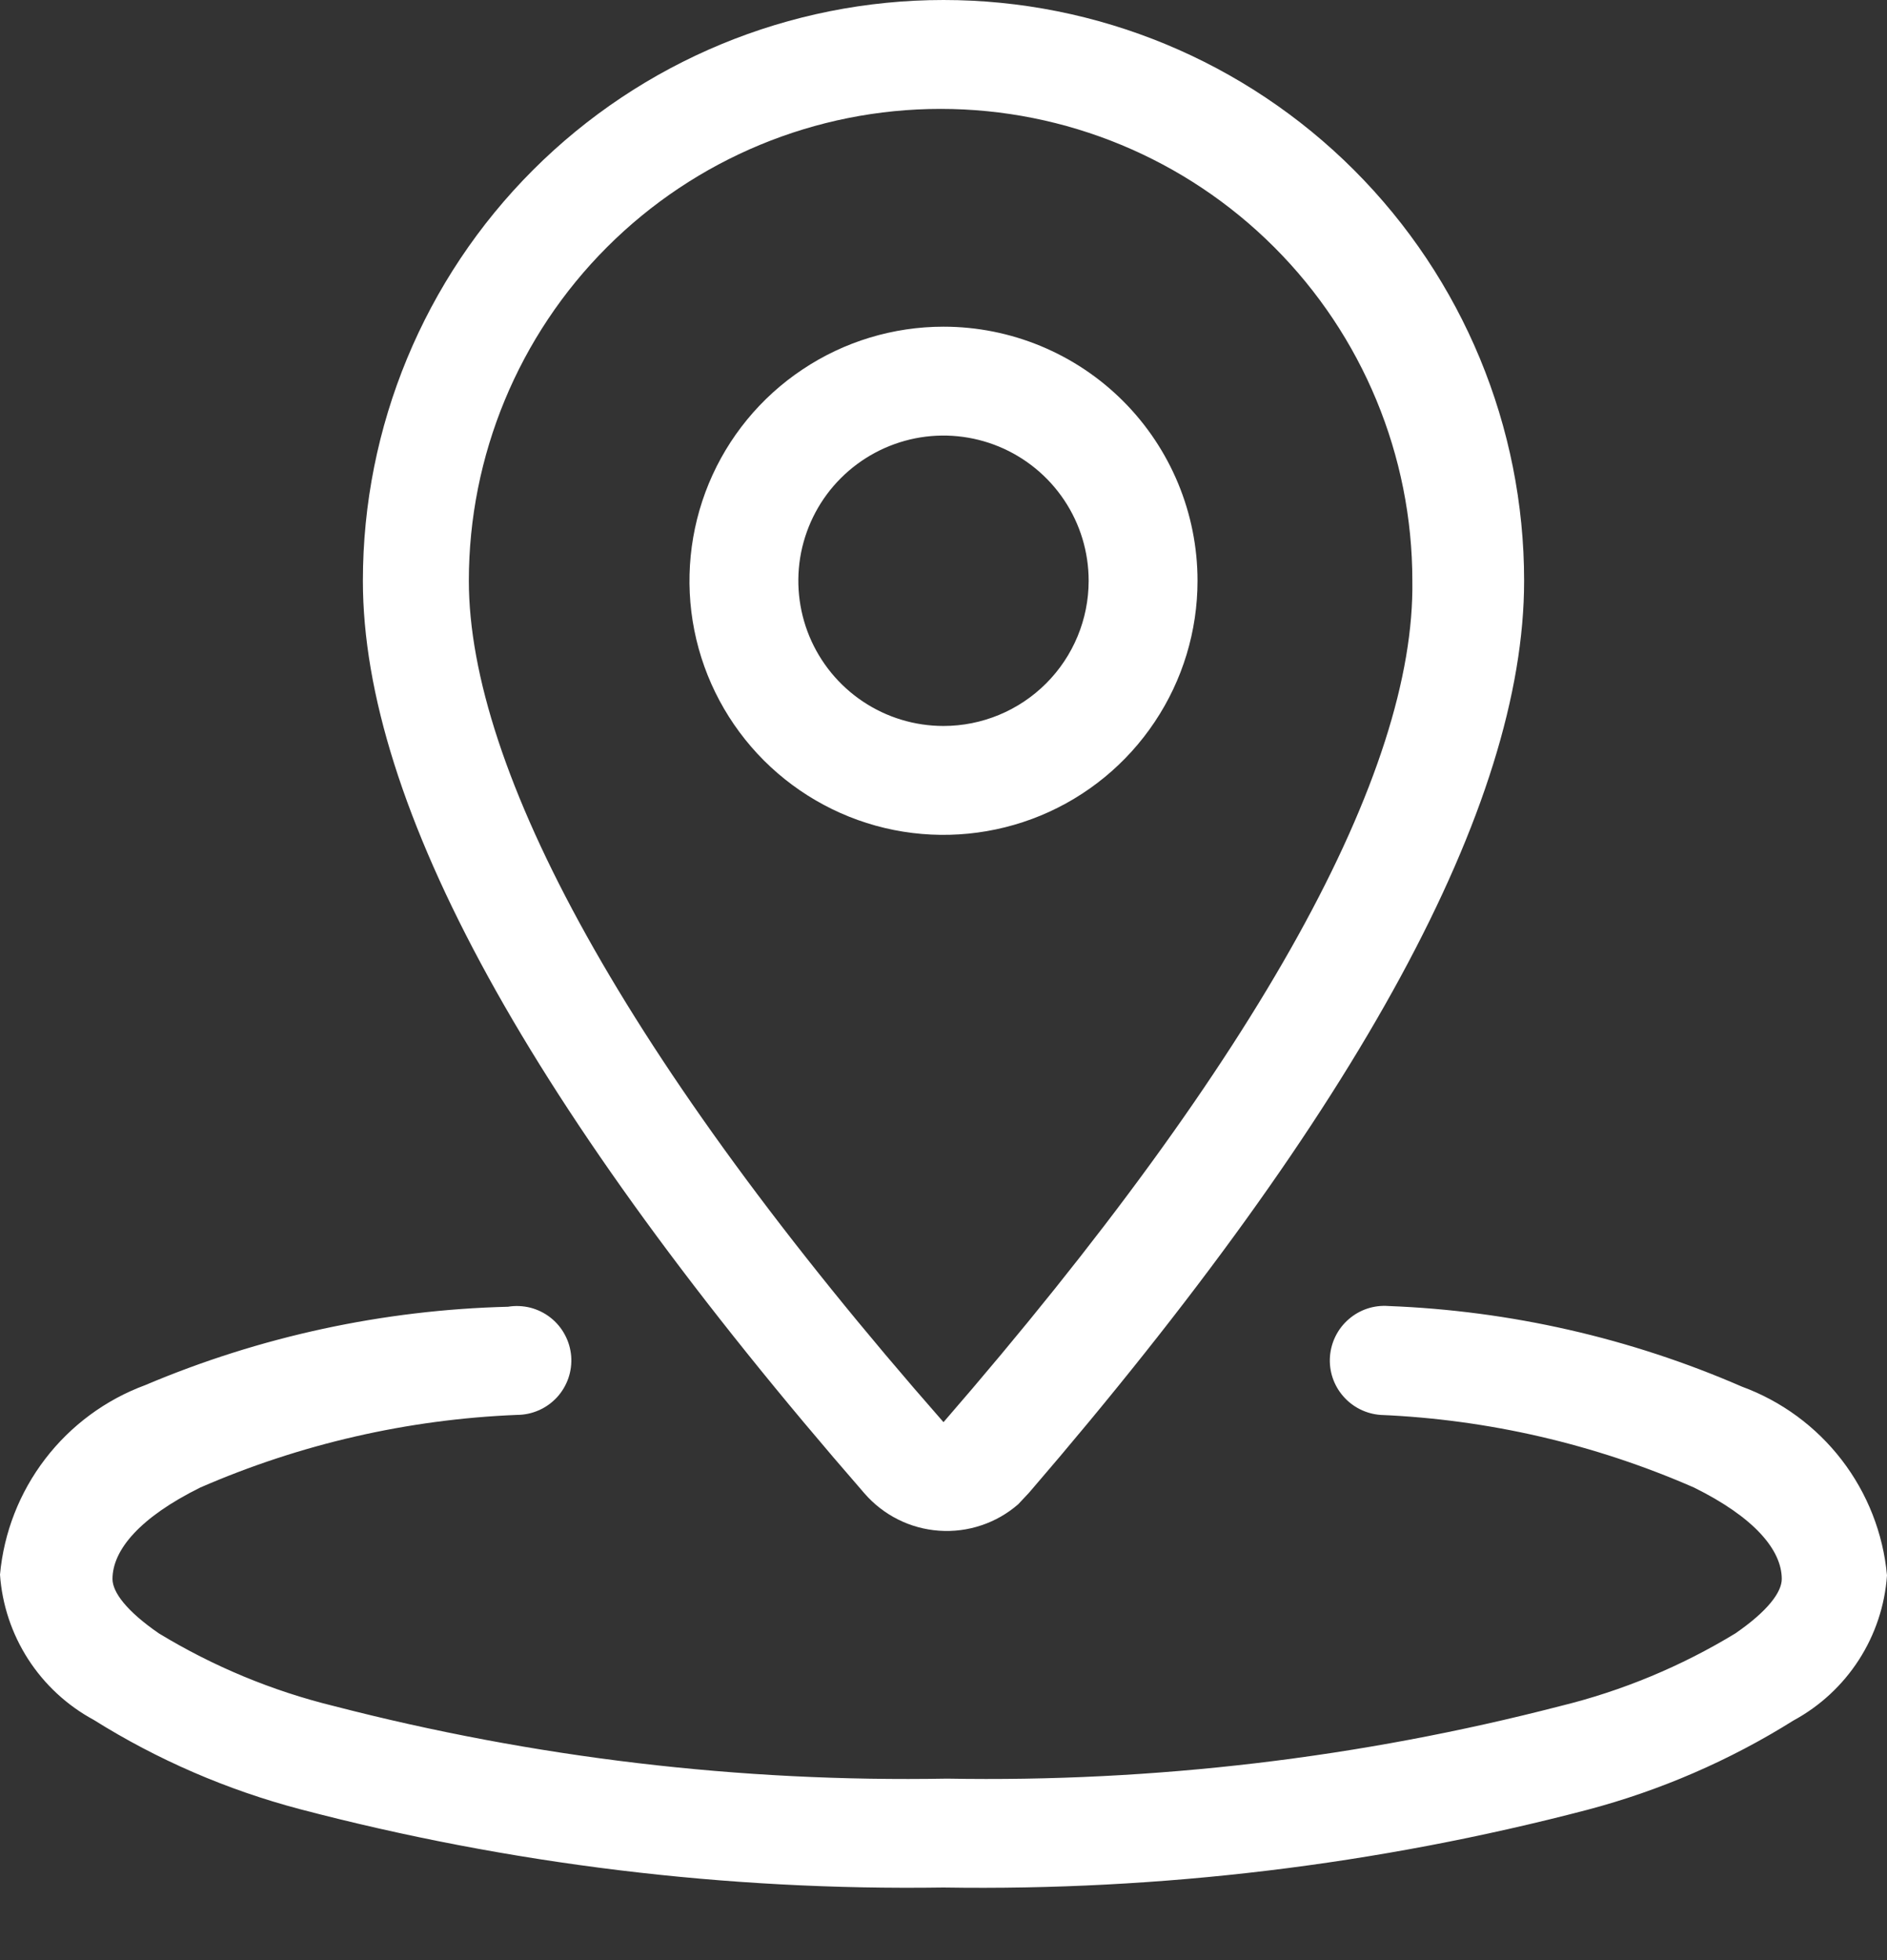
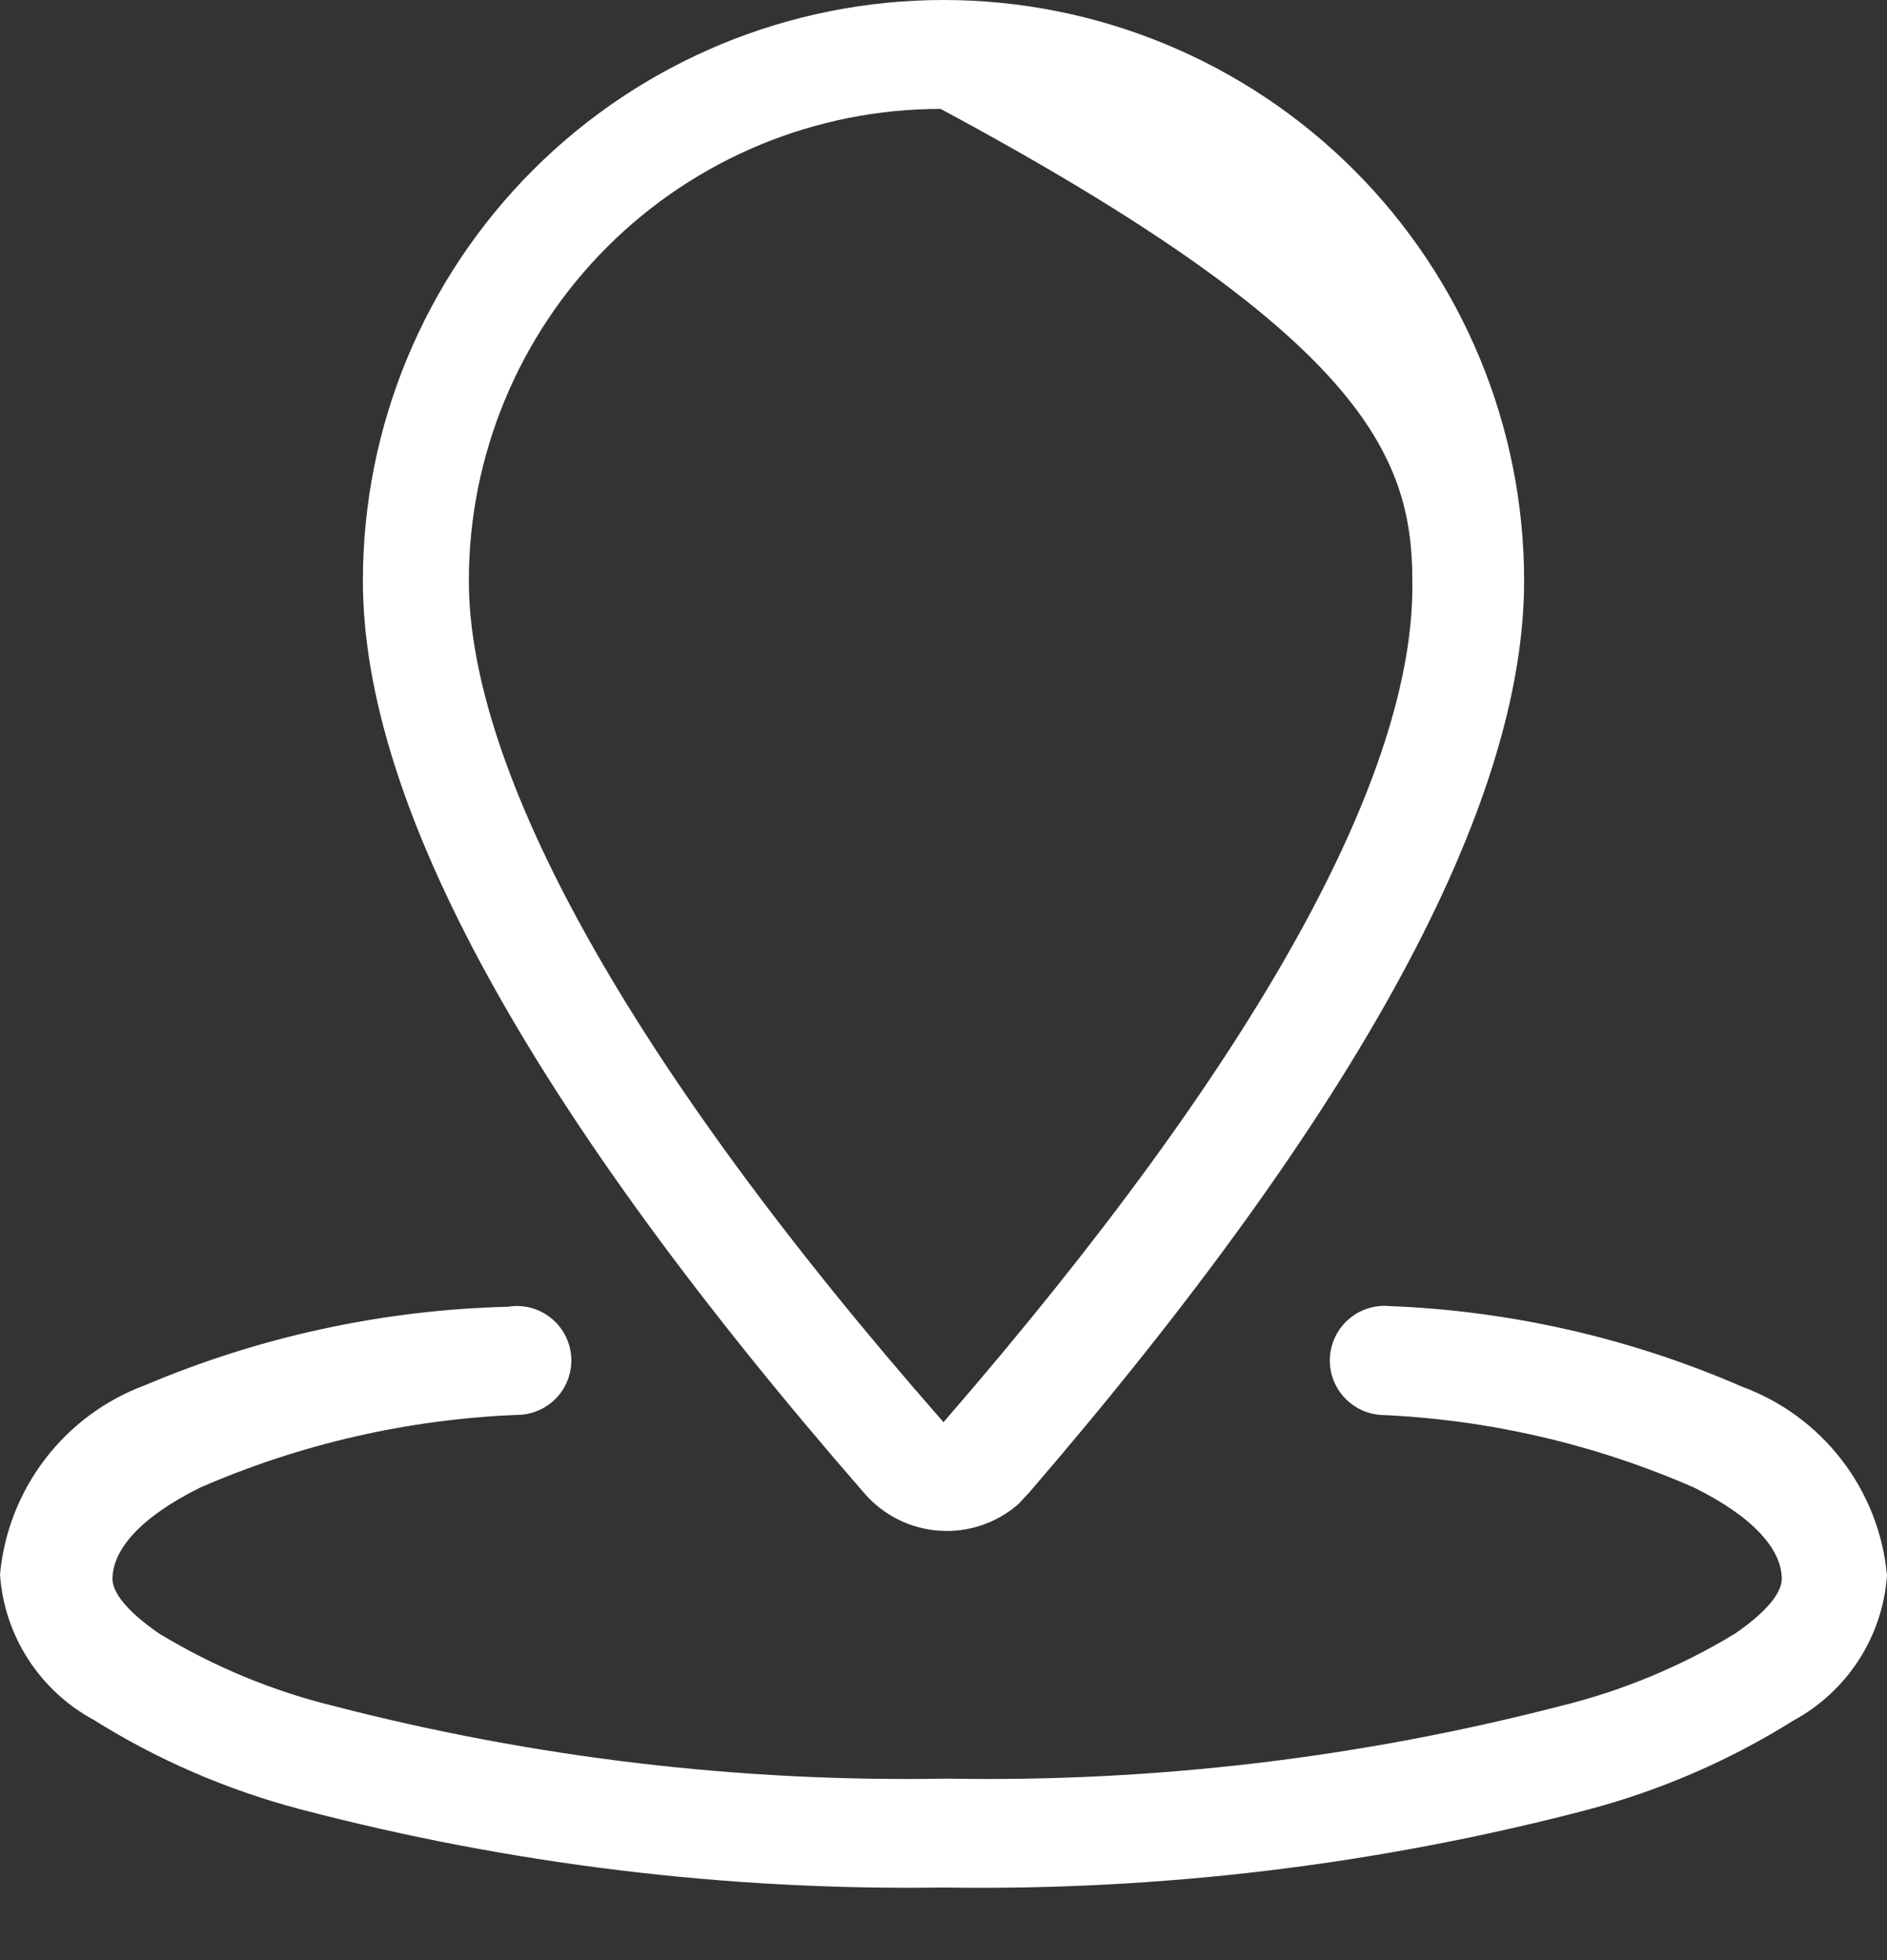
<svg xmlns="http://www.w3.org/2000/svg" width="26" height="27" viewBox="0 0 26 27" fill="none">
  <rect x="0" y="0" width="26" height="27" fill="#333333" stroke="none" />
  <path d="M7 18C7.102 17.983 7.207 17.988 7.308 18.013C7.408 18.039 7.502 18.085 7.584 18.149C7.666 18.213 7.733 18.293 7.782 18.384C7.832 18.476 7.861 18.576 7.87 18.68C7.878 18.783 7.865 18.887 7.831 18.985C7.797 19.083 7.743 19.173 7.673 19.249C7.602 19.325 7.517 19.386 7.422 19.427C7.326 19.469 7.224 19.49 7.12 19.49C5.617 19.551 4.139 19.89 2.76 20.49C1.93 20.9 1.55 21.35 1.55 21.75C1.55 21.93 1.74 22.19 2.19 22.5C2.938 22.954 3.75 23.292 4.6 23.5C7.358 24.214 10.201 24.551 13.05 24.5C15.899 24.551 18.742 24.214 21.5 23.5C22.35 23.292 23.163 22.954 23.91 22.5C24.36 22.19 24.55 21.93 24.55 21.75C24.55 21.35 24.17 20.9 23.34 20.49C21.974 19.893 20.509 19.553 19.02 19.49C18.821 19.475 18.636 19.382 18.506 19.231C18.375 19.08 18.31 18.884 18.325 18.685C18.34 18.486 18.433 18.301 18.584 18.171C18.735 18.04 18.931 17.975 19.13 17.99C20.808 18.054 22.46 18.43 24 19.1C24.545 19.3 25.022 19.65 25.376 20.11C25.73 20.57 25.947 21.122 26 21.7C25.971 22.115 25.837 22.516 25.612 22.865C25.386 23.215 25.076 23.502 24.71 23.7C23.831 24.251 22.873 24.665 21.87 24.93C18.976 25.687 15.992 26.047 13 26C10.008 26.044 7.024 25.68 4.13 24.92C3.127 24.655 2.169 24.241 1.29 23.69C0.924 23.492 0.614 23.205 0.388 22.855C0.163 22.506 0.029 22.105 0 21.69C0.053 21.11 0.269 20.558 0.623 20.096C0.977 19.634 1.454 19.282 2 19.08C3.584 18.409 5.28 18.043 7 18Z" fill="white" />
-   <path d="M13 0C10.878 0 8.843 0.843 7.343 2.343C5.843 3.843 5 5.878 5 8C5 11.087 7.303 15.277 11.91 20.57C12.039 20.719 12.197 20.842 12.373 20.93C12.55 21.019 12.742 21.071 12.939 21.085C13.136 21.099 13.334 21.074 13.521 21.011C13.708 20.949 13.881 20.85 14.03 20.72L14.18 20.56C18.727 15.28 21 11.093 21 8C21 5.878 20.157 3.843 18.657 2.343C17.157 0.843 15.122 0 13 0ZM13 19.59C8.61 14.59 6.46 10.59 6.46 8C6.46 6.276 7.145 4.623 8.364 3.404C9.583 2.185 11.236 1.5 12.96 1.5C14.684 1.5 16.337 2.185 17.556 3.404C18.775 4.623 19.46 6.276 19.46 8C19.5 10.63 17.37 14.55 13 19.59Z" fill="white" />
-   <path d="M13 4.5C12.308 4.5 11.631 4.705 11.056 5.09C10.48 5.474 10.031 6.021 9.766 6.661C9.502 7.3 9.432 8.004 9.567 8.683C9.702 9.362 10.036 9.985 10.525 10.475C11.015 10.964 11.638 11.298 12.317 11.433C12.996 11.568 13.7 11.498 14.339 11.234C14.979 10.969 15.526 10.52 15.91 9.944C16.295 9.369 16.5 8.692 16.5 8C16.5 7.072 16.131 6.181 15.475 5.525C14.819 4.869 13.928 4.5 13 4.5ZM13 10C12.604 10 12.218 9.883 11.889 9.663C11.56 9.443 11.304 9.131 11.152 8.765C11.001 8.4 10.961 7.998 11.038 7.61C11.116 7.222 11.306 6.865 11.586 6.586C11.866 6.306 12.222 6.116 12.61 6.038C12.998 5.961 13.4 6.001 13.765 6.152C14.131 6.304 14.443 6.56 14.663 6.889C14.883 7.218 15 7.604 15 8C15 8.53 14.789 9.039 14.414 9.414C14.039 9.789 13.53 10 13 10Z" fill="white" />
+   <path d="M13 0C10.878 0 8.843 0.843 7.343 2.343C5.843 3.843 5 5.878 5 8C5 11.087 7.303 15.277 11.91 20.57C12.039 20.719 12.197 20.842 12.373 20.93C12.55 21.019 12.742 21.071 12.939 21.085C13.136 21.099 13.334 21.074 13.521 21.011C13.708 20.949 13.881 20.85 14.03 20.72L14.18 20.56C18.727 15.28 21 11.093 21 8C21 5.878 20.157 3.843 18.657 2.343C17.157 0.843 15.122 0 13 0ZM13 19.59C8.61 14.59 6.46 10.59 6.46 8C6.46 6.276 7.145 4.623 8.364 3.404C9.583 2.185 11.236 1.5 12.96 1.5C18.775 4.623 19.46 6.276 19.46 8C19.5 10.63 17.37 14.55 13 19.59Z" fill="white" />
</svg>